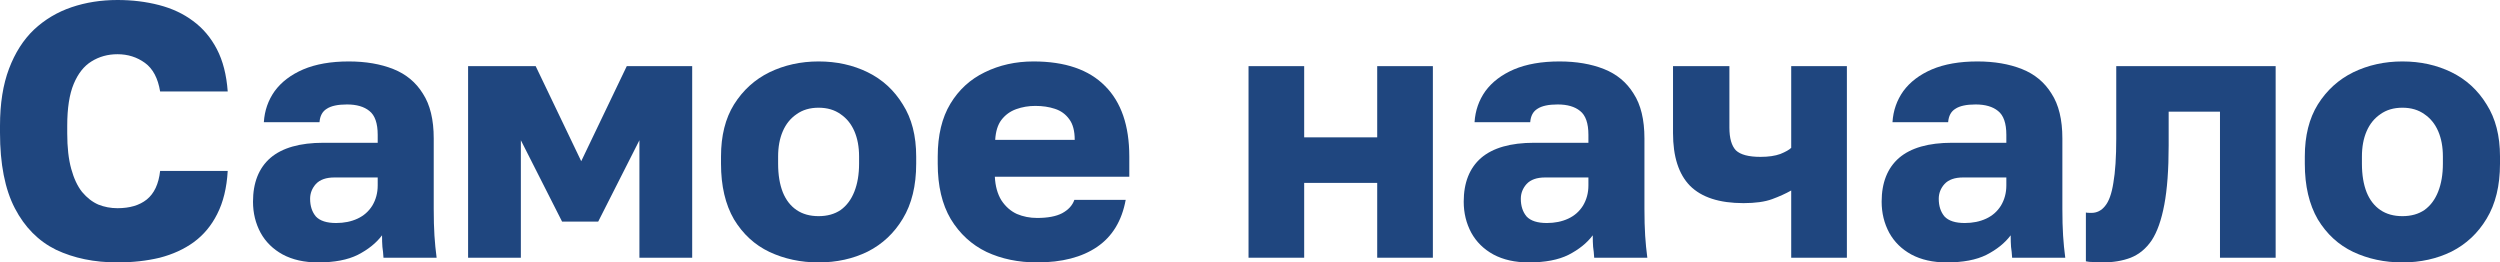
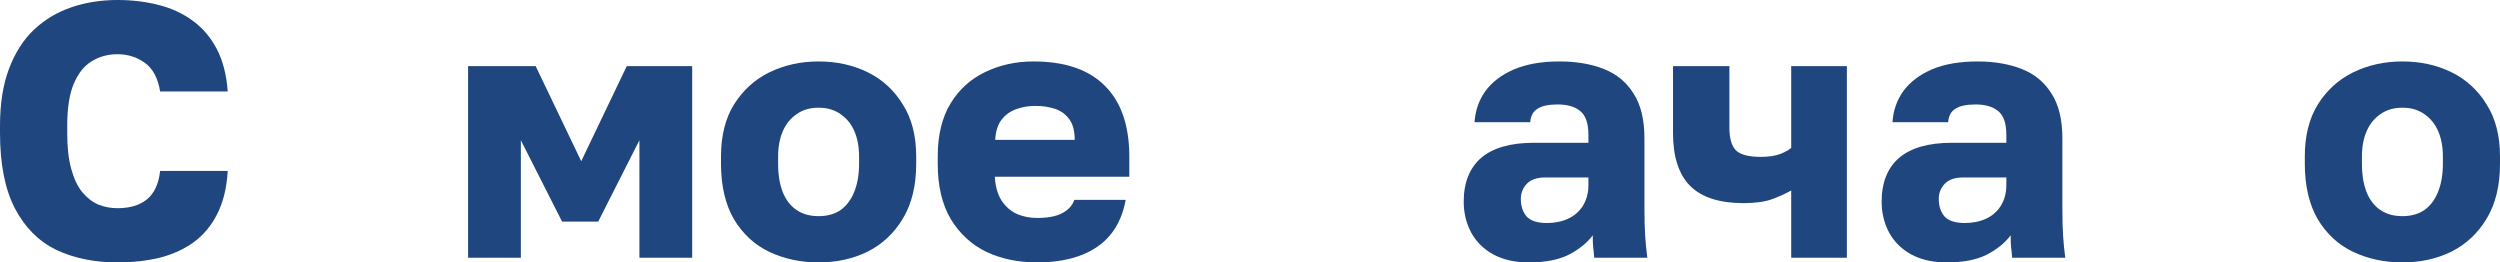
<svg xmlns="http://www.w3.org/2000/svg" viewBox="0 0 207.498 21.78" fill="none">
  <path d="M9.75 21.78C7.83 21.78 6.13 21.43 4.65 20.73C3.19 20.01 2.05 18.86 1.23 17.28C0.41 15.7 0 13.61 0 11.01V10.44C0 8.6 0.25 7.02 0.75 5.7C1.25 4.38 1.94 3.3 2.82 2.46C3.72 1.62 4.76 1 5.94 0.6C7.12 0.2 8.39 0 9.75 0C10.97 0 12.12 0.14 13.2 0.42C14.28 0.7 15.22 1.14 16.02 1.74C16.84 2.34 17.5 3.12 18 4.08C18.5 5.04 18.8 6.21 18.9 7.59H13.29C13.11 6.49 12.69 5.7 12.03 5.22C11.37 4.74 10.61 4.5 9.75 4.5C8.95 4.5 8.23 4.7 7.59 5.1C6.97 5.48 6.48 6.1 6.12 6.96C5.76 7.82 5.58 8.98 5.58 10.44V11.07C5.58 12.23 5.69 13.21 5.91 14.01C6.13 14.81 6.43 15.45 6.81 15.93C7.21 16.41 7.66 16.76 8.16 16.98C8.66 17.18 9.19 17.28 9.75 17.28C10.77 17.28 11.58 17.04 12.18 16.56C12.8 16.06 13.17 15.27 13.29 14.19H18.9C18.82 15.59 18.53 16.78 18.03 17.76C17.55 18.72 16.9 19.5 16.08 20.1C15.28 20.68 14.34 21.11 13.26 21.39C12.18 21.65 11.01 21.78 9.75 21.78Z" fill="#1F467F" />
-   <path d="M26.399 21.78C25.259 21.78 24.279 21.56 23.459 21.12C22.659 20.68 22.049 20.08 21.629 19.32C21.209 18.54 20.999 17.68 20.999 16.74C20.999 15.16 21.479 13.95 22.439 13.11C23.419 12.27 24.889 11.85 26.849 11.85H31.349V11.19C31.349 10.23 31.119 9.57 30.659 9.21C30.219 8.85 29.599 8.67 28.799 8.67C28.039 8.67 27.479 8.79 27.119 9.03C26.759 9.25 26.559 9.62 26.519 10.14H21.899C21.959 9.18 22.259 8.32 22.799 7.56C23.359 6.8 24.149 6.2 25.169 5.76C26.209 5.32 27.469 5.1 28.949 5.1C30.349 5.1 31.579 5.31 32.639 5.73C33.699 6.15 34.519 6.83 35.099 7.77C35.699 8.69 35.999 9.93 35.999 11.49V17.34C35.999 18.18 36.019 18.92 36.059 19.56C36.099 20.18 36.159 20.79 36.239 21.39H31.829C31.809 21.05 31.779 20.75 31.739 20.49C31.719 20.23 31.709 19.91 31.709 19.53C31.229 20.17 30.559 20.71 29.699 21.15C28.859 21.57 27.759 21.78 26.399 21.78ZM27.899 18.51C28.559 18.51 29.149 18.39 29.669 18.15C30.189 17.91 30.599 17.55 30.899 17.07C31.199 16.57 31.349 16.01 31.349 15.39V14.73H27.749C27.069 14.73 26.559 14.91 26.219 15.27C25.899 15.63 25.739 16.04 25.739 16.5C25.739 17.1 25.899 17.59 26.219 17.97C26.559 18.33 27.119 18.51 27.899 18.51Z" fill="#1F467F" />
  <path d="M38.851 21.39V5.49H44.461L48.241 13.38L52.021 5.49H57.451V21.39H53.071V11.64L49.651 18.39H46.651L43.231 11.64V21.39H38.851Z" fill="#1F467F" />
  <path d="M67.943 21.78C66.463 21.78 65.103 21.49 63.863 20.91C62.643 20.33 61.663 19.43 60.923 18.21C60.203 16.97 59.843 15.43 59.843 13.59V12.99C59.843 11.27 60.203 9.83 60.923 8.67C61.663 7.49 62.643 6.6 63.863 6C65.103 5.4 66.463 5.1 67.943 5.1C69.443 5.1 70.803 5.4 72.023 6C73.243 6.6 74.213 7.49 74.933 8.67C75.673 9.83 76.043 11.27 76.043 12.99V13.59C76.043 15.41 75.673 16.93 74.933 18.15C74.213 19.35 73.243 20.26 72.023 20.88C70.803 21.48 69.443 21.78 67.943 21.78ZM67.943 17.94C68.663 17.94 69.273 17.77 69.773 17.43C70.273 17.07 70.653 16.56 70.913 15.9C71.173 15.24 71.303 14.47 71.303 13.59V12.99C71.303 12.19 71.173 11.49 70.913 10.89C70.653 10.29 70.273 9.82 69.773 9.48C69.273 9.12 68.663 8.94 67.943 8.94C67.223 8.94 66.613 9.12 66.113 9.48C65.613 9.82 65.233 10.29 64.973 10.89C64.713 11.49 64.583 12.19 64.583 12.99V13.59C64.583 14.51 64.713 15.3 64.973 15.96C65.233 16.6 65.613 17.09 66.113 17.43C66.613 17.77 67.223 17.94 67.943 17.94Z" fill="#1F467F" />
  <path d="M86.081 21.78C84.521 21.78 83.121 21.49 81.881 20.91C80.641 20.31 79.651 19.4 78.911 18.18C78.191 16.96 77.831 15.43 77.831 13.59V12.99C77.831 11.23 78.181 9.77 78.881 8.61C79.581 7.45 80.531 6.58 81.731 6C82.951 5.4 84.301 5.1 85.781 5.1C88.401 5.1 90.381 5.78 91.721 7.14C93.061 8.48 93.731 10.43 93.731 12.99V14.67H82.571C82.611 15.45 82.791 16.1 83.111 16.62C83.451 17.14 83.881 17.52 84.401 17.76C84.921 17.98 85.481 18.09 86.081 18.09C86.961 18.09 87.651 17.96 88.151 17.7C88.671 17.42 89.011 17.05 89.171 16.59H93.431C93.111 18.33 92.321 19.63 91.061 20.49C89.801 21.35 88.141 21.78 86.081 21.78ZM85.931 8.79C85.371 8.79 84.841 8.88 84.341 9.06C83.841 9.24 83.431 9.54 83.111 9.96C82.811 10.36 82.641 10.91 82.601 11.61H89.201C89.201 10.87 89.051 10.3 88.751 9.9C88.451 9.48 88.051 9.19 87.551 9.03C87.071 8.87 86.531 8.79 85.931 8.79Z" fill="#1F467F" />
-   <path d="M103.627 21.39V5.49H108.246V11.4H114.307V5.49H118.927V21.39H114.307V15.18H108.246V21.39H103.627Z" fill="#1F467F" />
  <path d="M126.887 21.78C125.747 21.78 124.767 21.56 123.947 21.12C123.147 20.68 122.537 20.08 122.117 19.32C121.697 18.54 121.487 17.68 121.487 16.74C121.487 15.16 121.967 13.95 122.927 13.11C123.907 12.27 125.377 11.85 127.337 11.85H131.837V11.19C131.837 10.23 131.607 9.57 131.147 9.21C130.707 8.85 130.087 8.67 129.287 8.67C128.527 8.67 127.967 8.79 127.607 9.03C127.247 9.25 127.047 9.62 127.007 10.14H122.387C122.447 9.18 122.747 8.32 123.287 7.56C123.847 6.8 124.637 6.2 125.657 5.76C126.697 5.32 127.957 5.1 129.437 5.1C130.837 5.1 132.067 5.31 133.127 5.73C134.187 6.15 135.007 6.83 135.587 7.77C136.187 8.69 136.487 9.93 136.487 11.49V17.34C136.487 18.18 136.507 18.92 136.547 19.56C136.587 20.18 136.647 20.79 136.727 21.39H132.317C132.297 21.05 132.267 20.75 132.227 20.49C132.207 20.23 132.197 19.91 132.197 19.53C131.717 20.17 131.047 20.71 130.187 21.15C129.347 21.57 128.247 21.78 126.887 21.78ZM128.387 18.51C129.047 18.51 129.637 18.39 130.157 18.15C130.677 17.91 131.087 17.55 131.387 17.07C131.687 16.57 131.837 16.01 131.837 15.39V14.73H128.237C127.557 14.73 127.047 14.91 126.707 15.27C126.387 15.63 126.227 16.04 126.227 16.5C126.227 17.1 126.387 17.59 126.707 17.97C127.047 18.33 127.607 18.51 128.387 18.51Z" fill="#1F467F" />
  <path d="M148.669 21.39V15.81C148.209 16.07 147.679 16.31 147.079 16.53C146.479 16.75 145.689 16.86 144.709 16.86C142.709 16.86 141.229 16.38 140.269 15.42C139.329 14.46 138.859 13 138.859 11.04V5.49H143.539V10.59C143.539 11.47 143.719 12.1 144.079 12.48C144.459 12.84 145.139 13.02 146.119 13.02C146.779 13.02 147.329 12.94 147.769 12.78C148.209 12.6 148.509 12.43 148.669 12.27V5.49H153.29V21.39H148.669Z" fill="#1F467F" />
  <path d="M161.575 21.78C160.435 21.78 159.454 21.56 158.635 21.12C157.835 20.68 157.225 20.08 156.805 19.32C156.385 18.54 156.175 17.68 156.175 16.74C156.175 15.16 156.655 13.95 157.615 13.11C158.595 12.27 160.064 11.85 162.025 11.85H166.525V11.19C166.525 10.23 166.295 9.57 165.835 9.21C165.395 8.85 164.775 8.67 163.975 8.67C163.215 8.67 162.655 8.79 162.295 9.03C161.935 9.25 161.735 9.62 161.695 10.14H157.075C157.135 9.18 157.435 8.32 157.975 7.56C158.535 6.8 159.325 6.2 160.344 5.76C161.384 5.32 162.645 5.1 164.125 5.1C165.525 5.1 166.755 5.31 167.815 5.73C168.875 6.15 169.695 6.83 170.275 7.77C170.875 8.69 171.175 9.93 171.175 11.49V17.34C171.175 18.18 171.195 18.92 171.235 19.56C171.275 20.18 171.335 20.79 171.415 21.39H167.005C166.985 21.05 166.955 20.75 166.915 20.49C166.895 20.23 166.885 19.91 166.885 19.53C166.405 20.17 165.735 20.71 164.875 21.15C164.035 21.57 162.935 21.78 161.575 21.78ZM163.075 18.51C163.735 18.51 164.325 18.39 164.845 18.15C165.365 17.91 165.775 17.55 166.075 17.07C166.375 16.57 166.525 16.01 166.525 15.39V14.73H162.925C162.245 14.73 161.735 14.91 161.395 15.27C161.074 15.63 160.915 16.04 160.915 16.5C160.915 17.1 161.074 17.59 161.395 17.97C161.735 18.33 162.295 18.51 163.075 18.51Z" fill="#1F467F" />
-   <path d="M174.507 21.78C174.327 21.78 174.087 21.77 173.787 21.75C173.507 21.75 173.287 21.73 173.127 21.69V17.64C173.187 17.66 173.337 17.67 173.577 17.67C174.037 17.67 174.417 17.48 174.717 17.1C175.037 16.72 175.267 16.08 175.407 15.18C175.567 14.28 175.647 13.05 175.647 11.49V5.49H188.877V21.39H184.257V9.27H179.997V12.09C179.997 14.07 179.877 15.7 179.637 16.98C179.397 18.26 179.047 19.25 178.587 19.95C178.127 20.63 177.547 21.11 176.847 21.39C176.167 21.65 175.387 21.78 174.507 21.78Z" fill="#1F467F" />
  <path d="M199.398 21.78C197.918 21.78 196.558 21.49 195.318 20.91C194.098 20.33 193.118 19.43 192.378 18.21C191.658 16.97 191.298 15.43 191.298 13.59V12.99C191.298 11.27 191.658 9.83 192.378 8.67C193.118 7.49 194.098 6.6 195.318 6C196.558 5.4 197.918 5.1 199.398 5.1C200.898 5.1 202.258 5.4 203.478 6C204.698 6.6 205.668 7.49 206.388 8.67C207.128 9.83 207.498 11.27 207.498 12.99V13.59C207.498 15.41 207.128 16.93 206.388 18.15C205.668 19.35 204.698 20.26 203.478 20.88C202.258 21.48 200.898 21.78 199.398 21.78ZM199.398 17.94C200.118 17.94 200.728 17.77 201.228 17.43C201.728 17.07 202.108 16.56 202.368 15.9C202.628 15.24 202.758 14.47 202.758 13.59V12.99C202.758 12.19 202.628 11.49 202.368 10.89C202.108 10.29 201.728 9.82 201.228 9.48C200.728 9.12 200.118 8.94 199.398 8.94C198.678 8.94 198.068 9.12 197.568 9.48C197.068 9.82 196.688 10.29 196.428 10.89C196.168 11.49 196.038 12.19 196.038 12.99V13.59C196.038 14.51 196.168 15.3 196.428 15.96C196.688 16.6 197.068 17.09 197.568 17.43C198.068 17.77 198.678 17.94 199.398 17.94Z" fill="#1F467F" />
</svg>